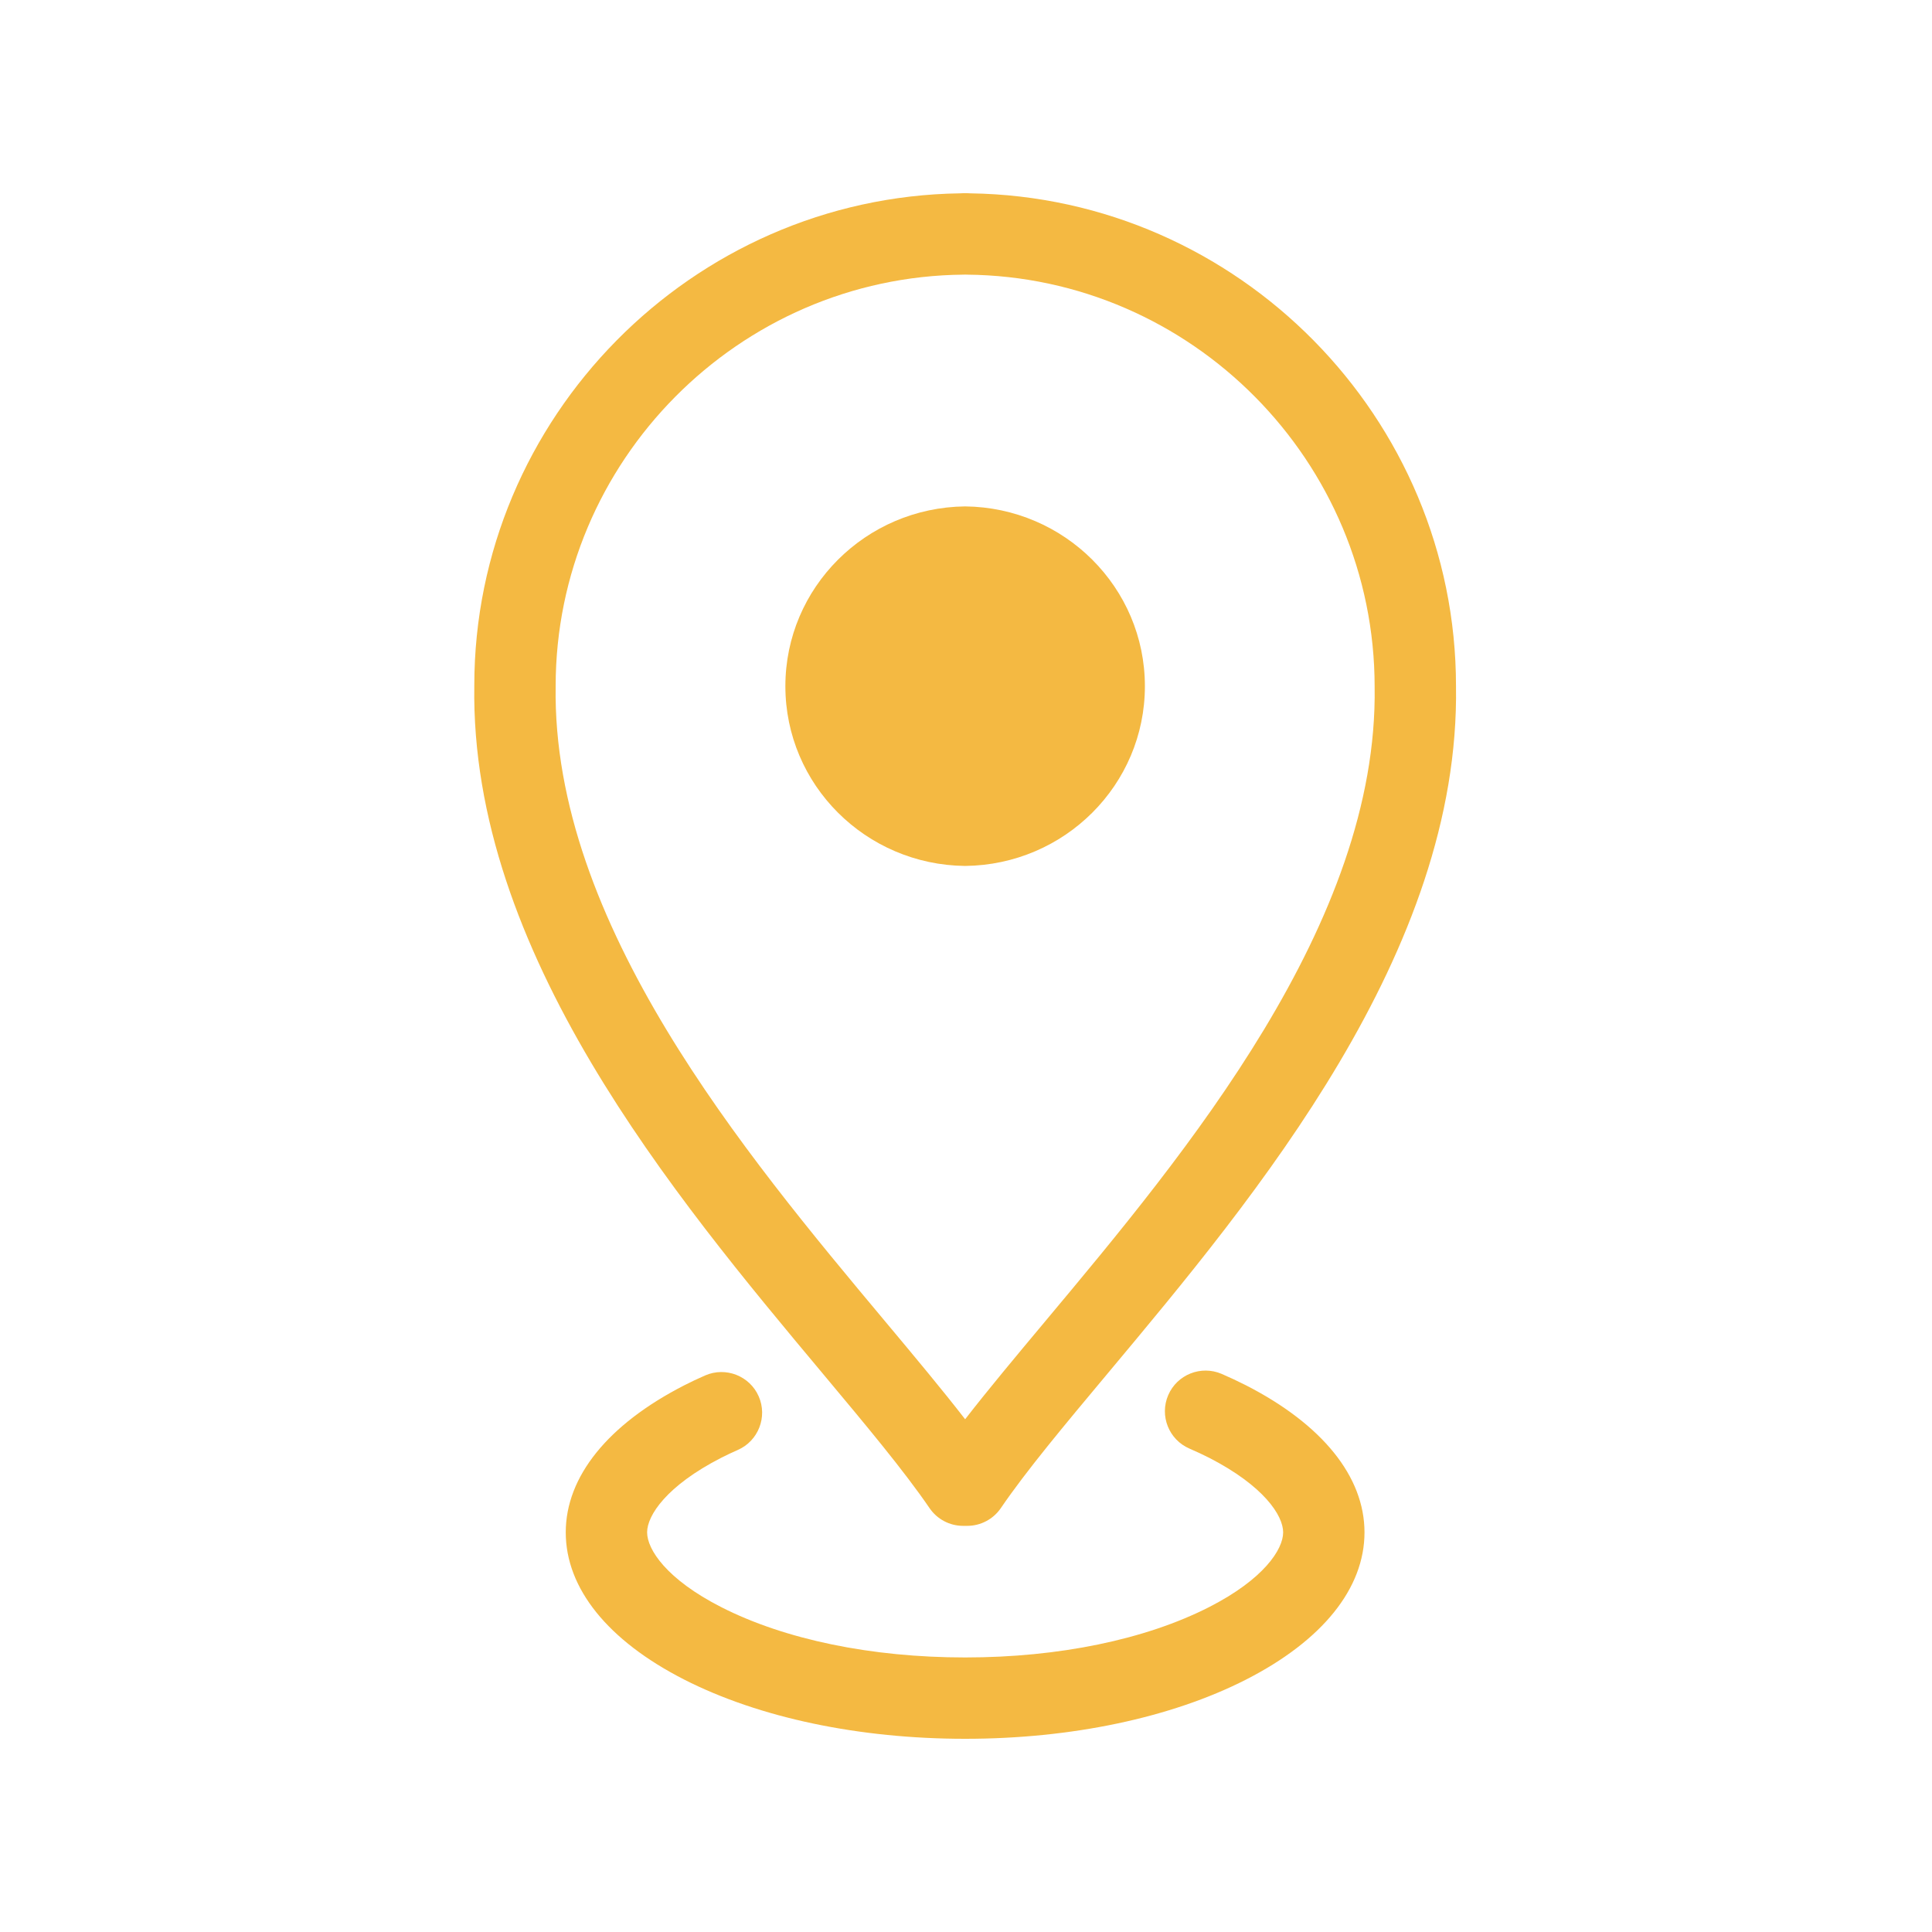
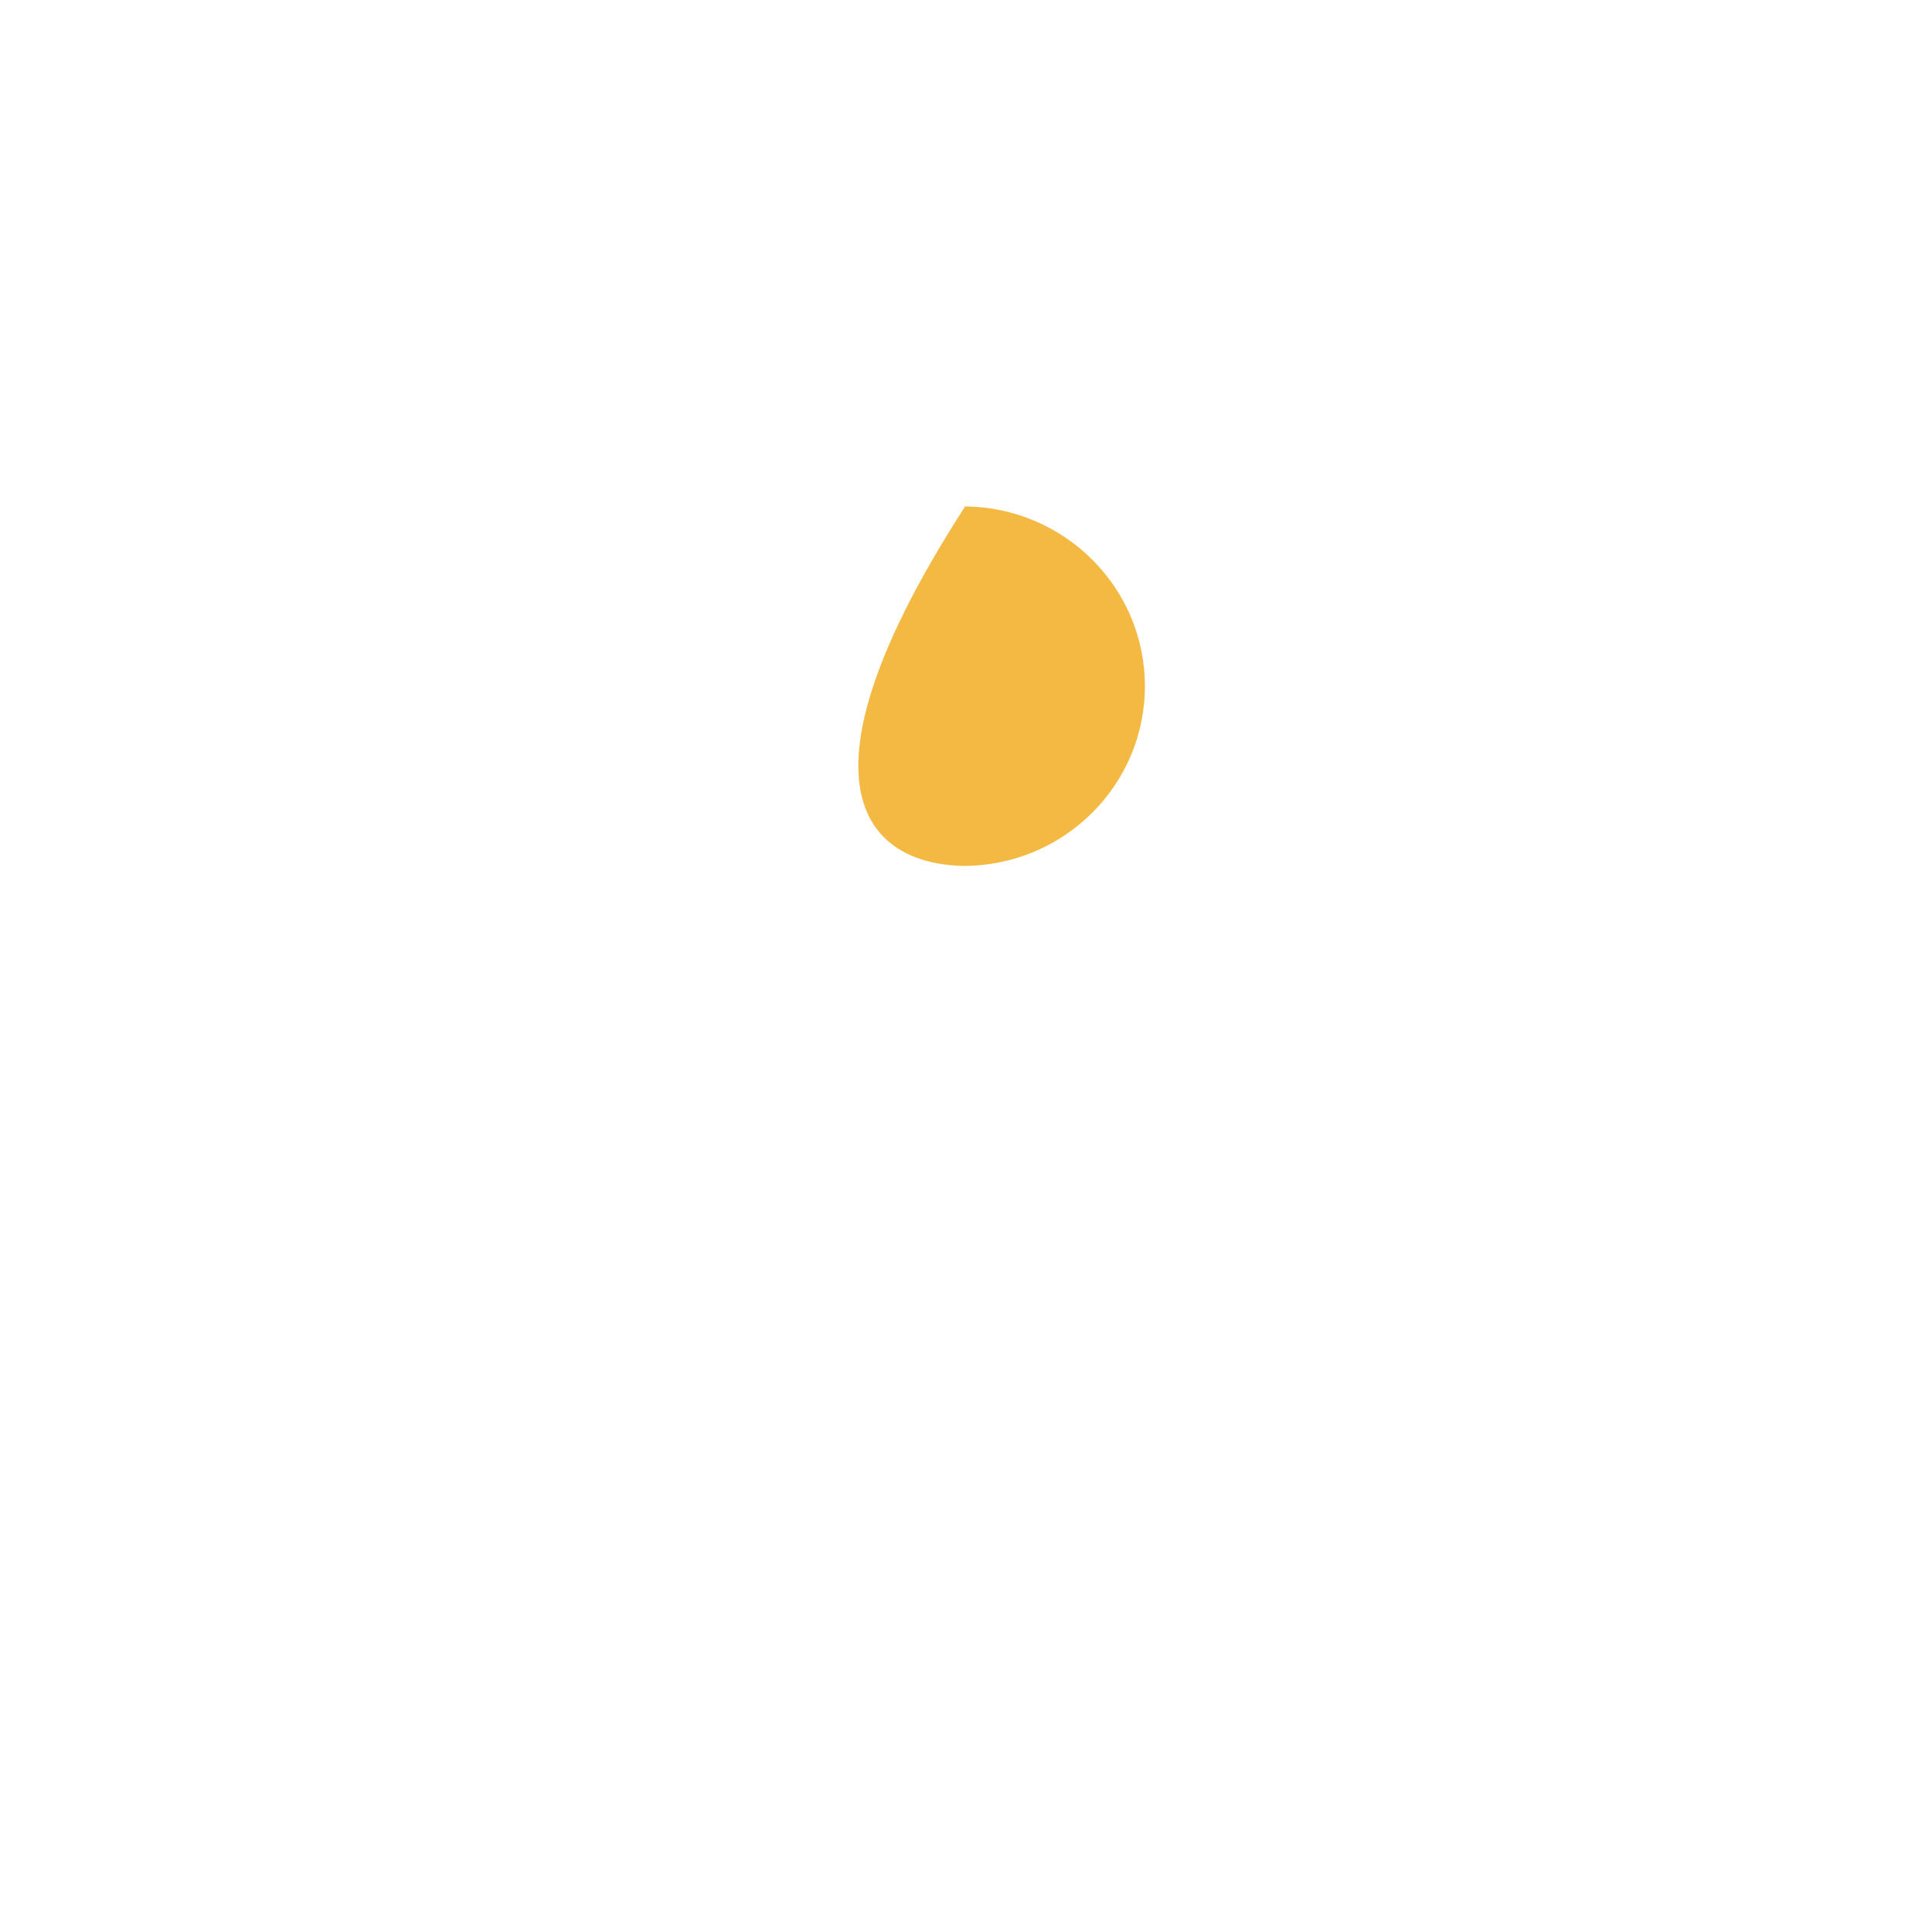
<svg xmlns="http://www.w3.org/2000/svg" width="500" zoomAndPan="magnify" viewBox="0 0 375 375" height="500" preserveAspectRatio="xMidYMid meet" version="1.0">
  <defs>
    <clipPath id="cba5a85e8e">
-       <path d="M 109 266 L 265 266 L 265 337.5 L 109 337.5 Z M 109 266 " clip-rule="nonzero" />
-     </clipPath>
+       </clipPath>
    <clipPath id="253bc5e001">
      <path d="M 92 37.5 L 283 37.5 L 283 297 L 92 297 Z M 92 37.5 " clip-rule="nonzero" />
    </clipPath>
  </defs>
  <g clip-path="url(#cba5a85e8e)">
    <path fill="#f4b942" d="M 139.969 282.965 C 141.012 282.43 142.098 281.922 143.199 281.438 C 147.191 279.688 149.012 275.031 147.266 271.035 C 145.516 267.043 140.852 265.234 136.867 266.973 C 135.48 267.578 134.137 268.215 132.797 268.898 C 117.98 276.488 109.812 286.625 109.812 297.434 C 109.812 308.301 117.98 318.445 132.809 326.008 C 147.363 333.418 166.727 337.5 187.332 337.5 C 207.945 337.5 227.309 333.418 241.852 326.008 C 256.68 318.441 264.848 308.297 264.848 297.434 C 264.848 286.625 256.684 276.492 241.852 268.891 C 240.328 268.113 238.746 267.375 237.125 266.672 C 233.113 264.953 228.473 266.797 226.75 270.797 C 225.027 274.805 226.875 279.449 230.875 281.172 C 232.188 281.738 233.453 282.328 234.664 282.941 C 245.289 288.391 249.059 294.148 249.059 297.43 C 249.059 300.738 245.293 306.527 234.684 311.938 C 222.316 318.242 205.5 321.711 187.332 321.711 C 169.172 321.711 152.352 318.242 139.984 311.938 C 129.367 306.531 125.605 300.742 125.605 297.43 C 125.602 294.152 129.371 288.395 139.969 282.965 Z M 139.969 282.965 " fill-opacity="1" fill-rule="nonzero" />
  </g>
  <g clip-path="url(#253bc5e001)">
-     <path fill="#f4b942" d="M 188.375 37.527 C 188.164 37.512 187.949 37.5 187.734 37.5 L 186.938 37.5 C 186.719 37.5 186.508 37.512 186.301 37.527 C 134.281 38.293 92.062 81.086 92.062 133.047 C 91.242 184.742 130.801 232.055 159.684 266.594 C 168.152 276.723 175.469 285.477 180.422 292.723 C 181.887 294.875 184.328 296.168 186.941 296.168 L 187.738 296.168 C 190.348 296.168 192.789 294.875 194.262 292.723 C 199.203 285.473 206.523 276.723 214.992 266.59 C 243.875 232.051 283.426 184.738 282.609 133.172 C 282.605 81.09 240.387 38.301 188.375 37.527 Z M 202.875 256.465 C 197.078 263.402 191.801 269.715 187.332 275.477 C 182.867 269.715 177.594 263.402 171.793 256.465 C 144.5 223.824 107.125 179.117 107.852 133.172 C 107.852 89.527 143.355 53.699 187.008 53.309 C 187.117 53.309 187.223 53.305 187.332 53.297 C 187.441 53.305 187.551 53.309 187.664 53.309 C 231.309 53.699 266.816 89.527 266.816 133.297 C 267.543 179.117 230.172 223.82 202.875 256.465 Z M 202.875 256.465 " fill-opacity="1" fill-rule="nonzero" />
-   </g>
-   <path fill="#f4b942" d="M 187.332 98.293 C 168.039 98.504 152.441 114.035 152.441 133.188 C 152.441 152.336 168.023 167.867 187.332 168.078 C 206.648 167.867 222.223 152.336 222.223 133.188 C 222.223 114.035 206.625 98.504 187.332 98.293 Z M 187.332 98.293 " fill-opacity="1" fill-rule="nonzero" />
+     </g>
+   <path fill="#f4b942" d="M 187.332 98.293 C 152.441 152.336 168.023 167.867 187.332 168.078 C 206.648 167.867 222.223 152.336 222.223 133.188 C 222.223 114.035 206.625 98.504 187.332 98.293 Z M 187.332 98.293 " fill-opacity="1" fill-rule="nonzero" />
</svg>